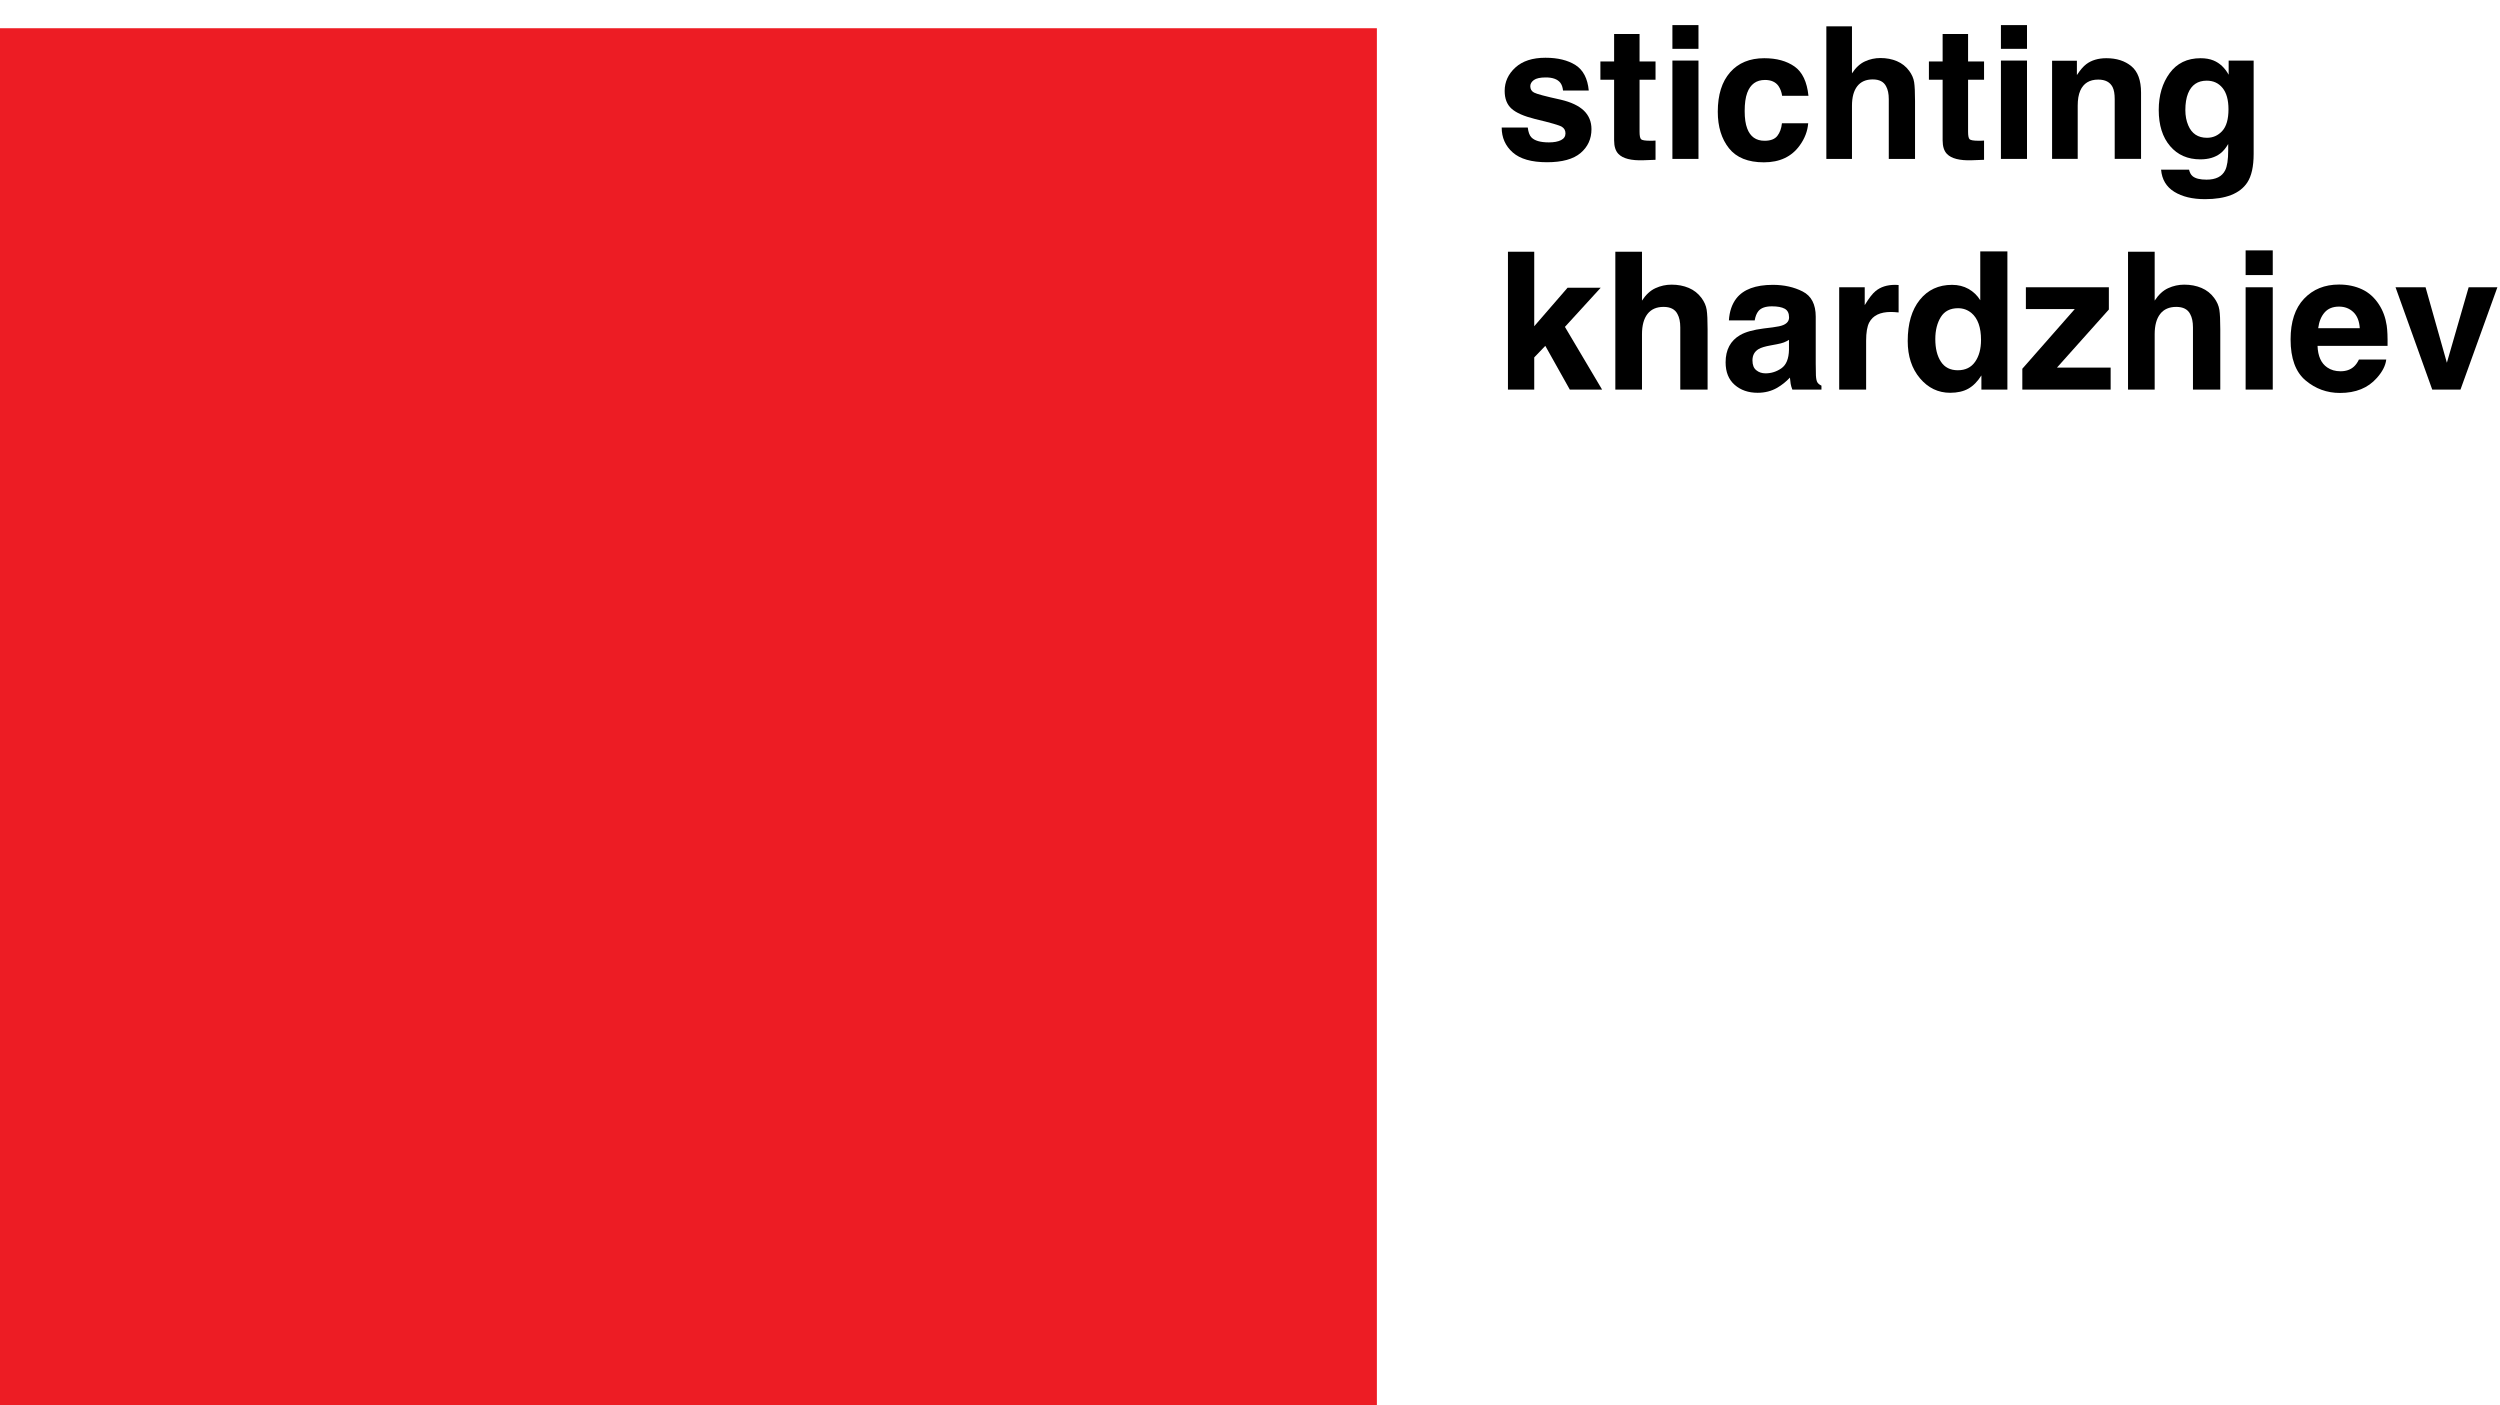
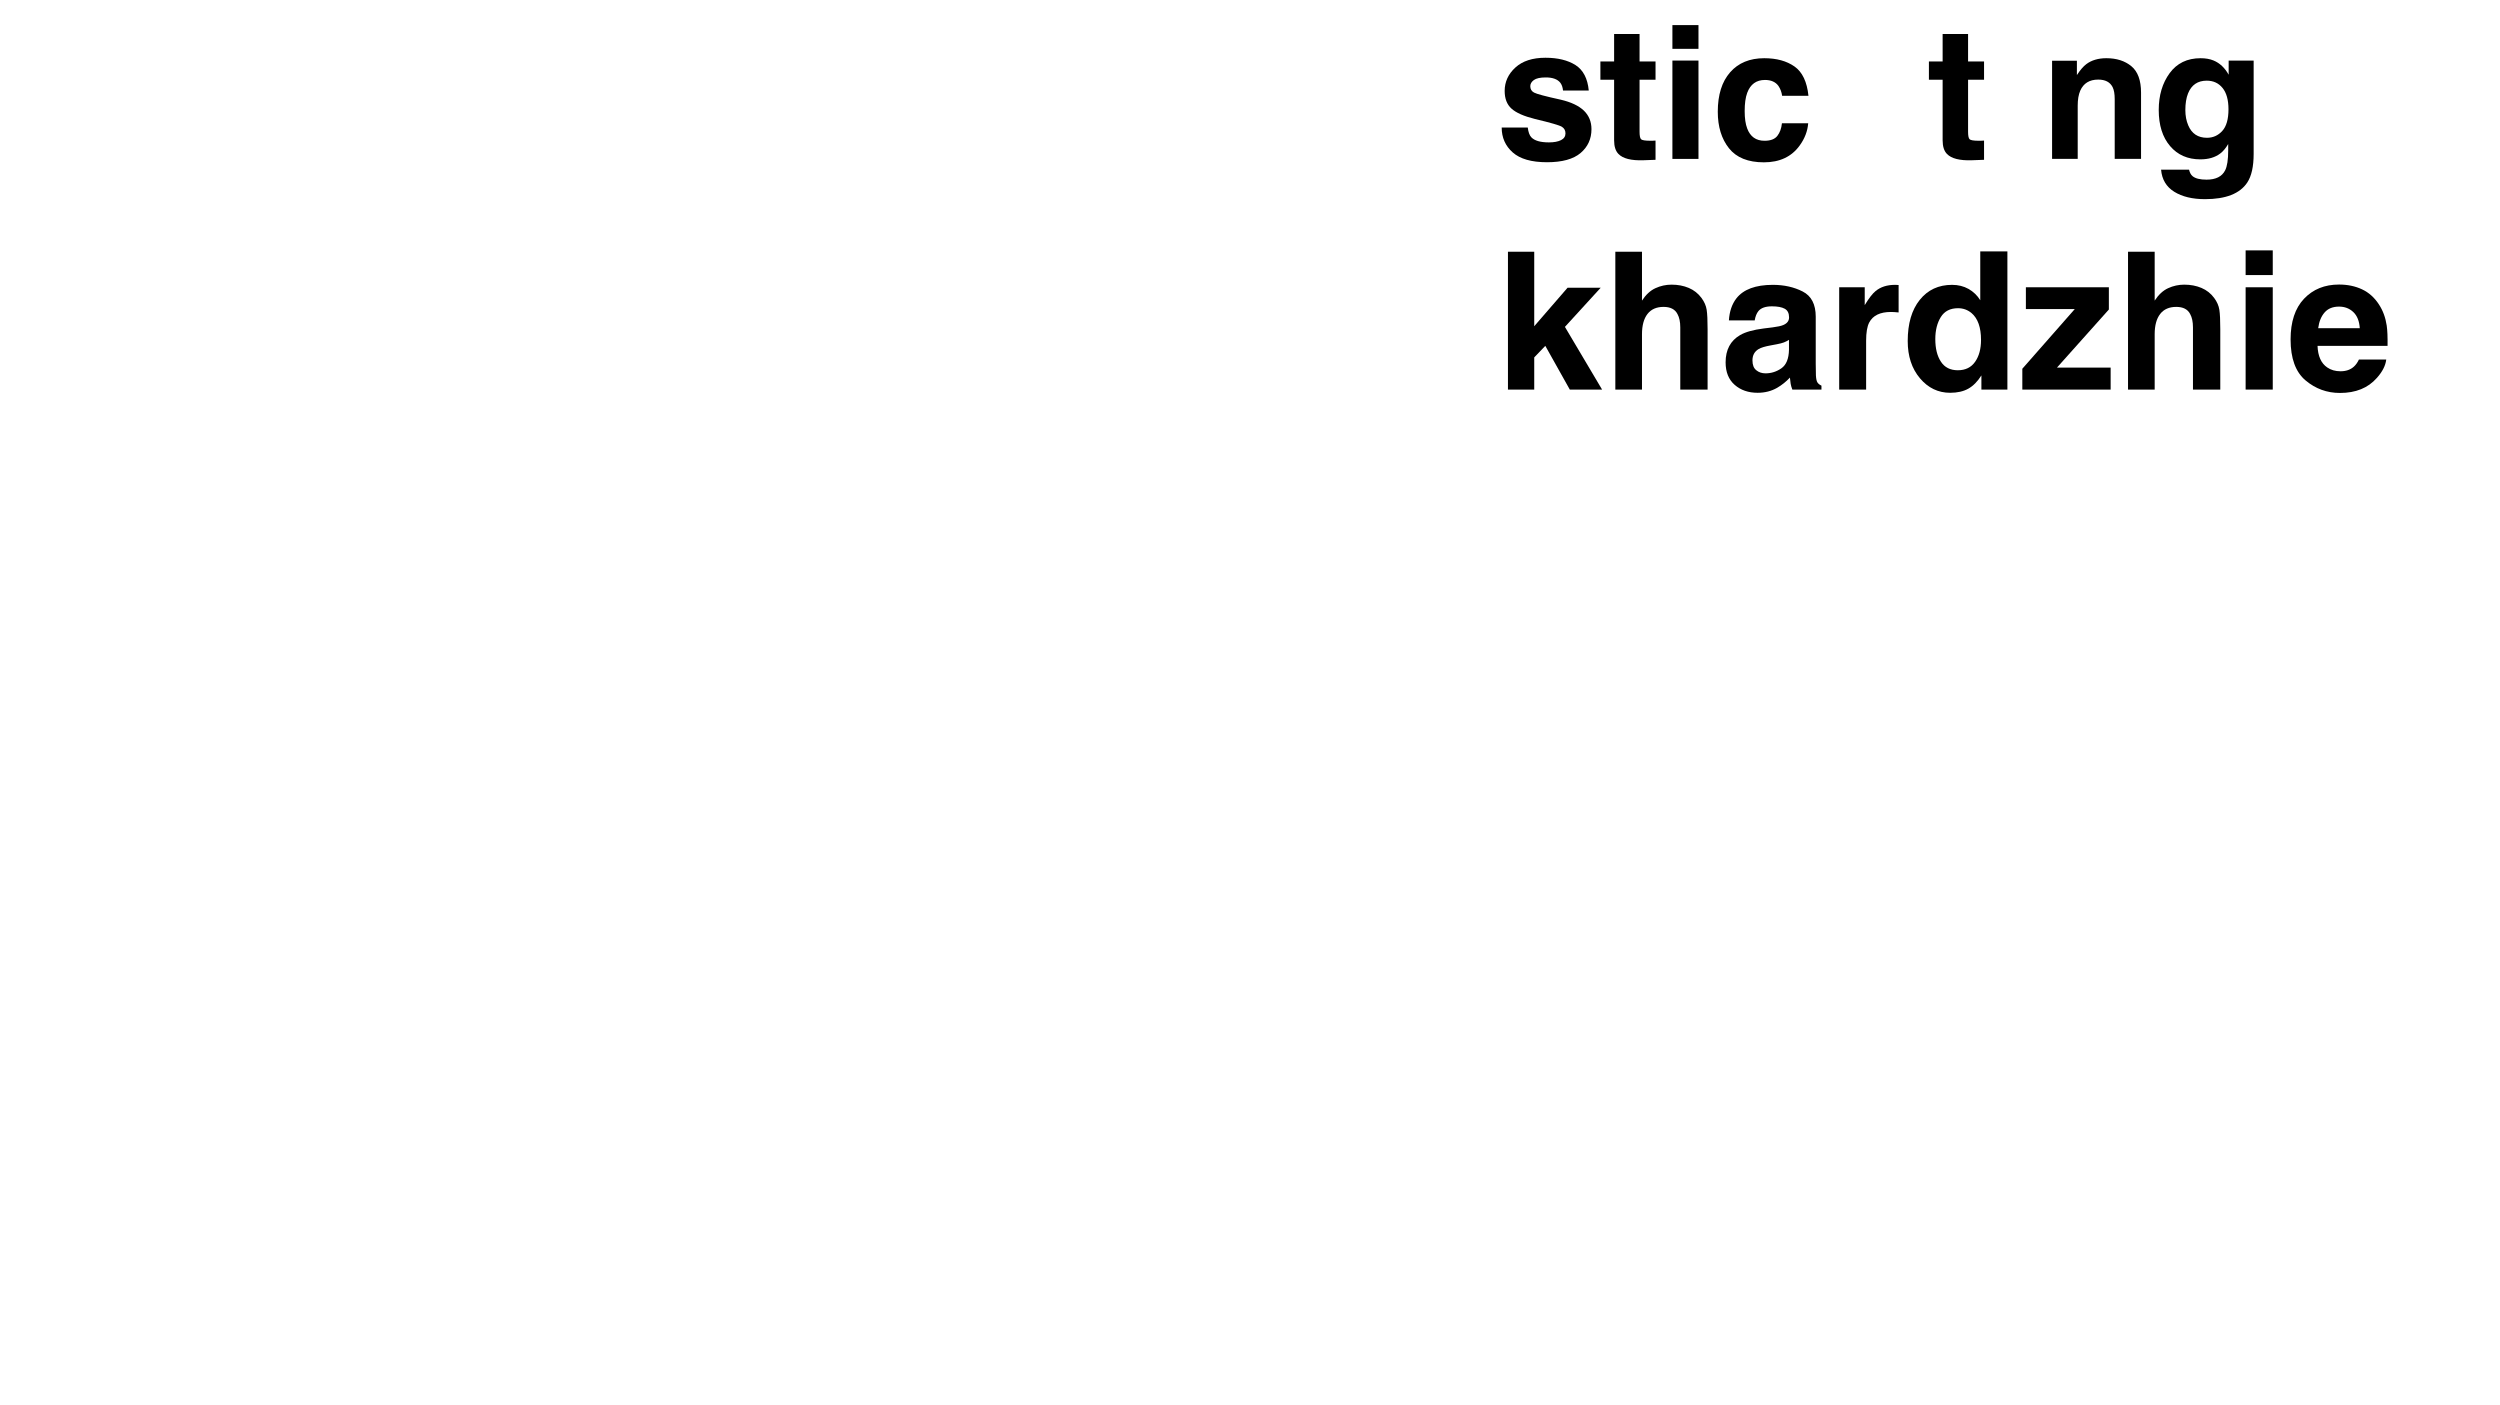
<svg xmlns="http://www.w3.org/2000/svg" id="a" width="11.837cm" height="6.653cm" viewBox="0 0 335.526 188.579">
  <defs>
    <style>.b,.c{stroke-width:0px;}.c{fill:#ed1c24;}</style>
  </defs>
-   <rect class="c" y="3.787" width="184.792" height="184.792" />
  <path class="b" d="M211.449,8.731c1.033.662,1.626,1.8,1.779,3.415h-3.451c-.048-.444-.173-.795-.375-1.054-.38-.468-1.025-.702-1.938-.702-.751,0-1.286.117-1.605.351-.319.234-.478.508-.478.823,0,.396.17.683.509.86.339.186,1.538.504,3.597.957,1.372.323,2.401.811,3.088,1.465.678.662,1.017,1.489,1.017,2.482,0,1.308-.486,2.376-1.459,3.203-.973.827-2.477,1.241-4.511,1.241-2.074,0-3.606-.438-4.596-1.314-.988-.876-1.483-1.992-1.483-3.348h3.5c.072.613.231,1.049.473,1.308.428.46,1.219.69,2.373.69.678,0,1.217-.101,1.616-.303.4-.202.6-.504.6-.908,0-.388-.161-.682-.484-.884-.323-.202-1.522-.549-3.597-1.042-1.493-.371-2.547-.835-3.16-1.393-.613-.549-.92-1.34-.92-2.373,0-1.219.477-2.267,1.435-3.143s2.303-1.314,4.038-1.314c1.647,0,2.991.327,4.033.981Z" />
  <path class="b" d="M222.19,18.867v2.579l-1.635.06c-1.631.056-2.745-.226-3.343-.848-.387-.396-.581-1.005-.581-1.829v-8.126h-1.841v-2.458h1.841v-3.681h3.415v3.681h2.144v2.458h-2.144v6.975c0,.541.068.878.206,1.011.137.133.557.2,1.259.2.105,0,.216-.002.333-.006s.232-.01.346-.018Z" />
  <path class="b" d="M227.953,3.367v3.185h-3.499v-3.185h3.499ZM227.953,8.126v13.199h-3.499v-13.199h3.499Z" />
  <path class="b" d="M242.715,12.86h-3.535c-.065-.492-.231-.936-.497-1.332-.388-.533-.989-.799-1.804-.799-1.163,0-1.958.577-2.386,1.731-.227.614-.339,1.429-.339,2.446,0,.969.112,1.748.339,2.337.411,1.098,1.187,1.647,2.325,1.647.807,0,1.38-.218,1.719-.654.34-.436.545-1.001.618-1.695h3.523c-.081,1.049-.46,2.042-1.138,2.979-1.082,1.51-2.685,2.264-4.808,2.264s-3.686-.629-4.686-1.889c-1.001-1.26-1.502-2.894-1.502-4.904,0-2.269.554-4.033,1.659-5.292,1.106-1.259,2.632-1.889,4.577-1.889,1.655,0,3.01.372,4.064,1.114,1.053.743,1.677,2.055,1.87,3.936Z" />
-   <path class="b" d="M257.017,13.575v7.75h-3.523v-8.028c0-.71-.121-1.284-.363-1.72-.315-.613-.912-.92-1.792-.92-.913,0-1.605.305-2.077.915-.473.609-.708,1.479-.708,2.609v7.144h-3.439V3.536h3.439v6.309c.5-.767,1.079-1.302,1.737-1.605s1.351-.454,2.077-.454c.815,0,1.556.141,2.222.424s1.213.714,1.641,1.295c.363.493.585.999.666,1.52.081.52.121,1.37.121,2.549Z" />
  <path class="b" d="M266.28,18.867v2.579l-1.635.06c-1.631.056-2.745-.226-3.343-.848-.387-.396-.581-1.005-.581-1.829v-8.126h-1.841v-2.458h1.841v-3.681h3.415v3.681h2.144v2.458h-2.144v6.975c0,.541.068.878.206,1.011.137.133.557.2,1.259.2.105,0,.216-.002.333-.006s.232-.01.346-.018Z" />
-   <path class="b" d="M272.044,3.367v3.185h-3.499v-3.185h3.499ZM272.044,8.126v13.199h-3.499v-13.199h3.499Z" />
  <path class="b" d="M281.598,10.681c-1.17,0-1.974.497-2.409,1.489-.227.525-.339,1.195-.339,2.01v7.144h-3.439v-13.175h3.33v1.925c.444-.678.863-1.167,1.26-1.465.71-.533,1.61-.799,2.7-.799,1.364,0,2.481.357,3.348,1.072.868.714,1.302,1.899,1.302,3.554v8.888h-3.535v-8.028c0-.694-.094-1.227-.279-1.599-.339-.678-.984-1.017-1.938-1.017Z" />
  <path class="b" d="M294.264,23.638c.372.315.997.472,1.877.472,1.243,0,2.075-.416,2.495-1.247.274-.533.411-1.429.411-2.688v-.848c-.331.565-.685.989-1.065,1.272-.686.525-1.578.787-2.676.787-1.695,0-3.05-.595-4.062-1.786-1.014-1.191-1.52-2.803-1.52-4.838,0-1.961.488-3.61,1.466-4.946.977-1.336,2.361-2.004,4.153-2.004.662,0,1.239.101,1.731.303.84.347,1.518.985,2.034,1.914v-1.901h3.354v12.521c0,1.703-.286,2.987-.859,3.851-.985,1.485-2.874,2.228-5.667,2.228-1.688,0-3.064-.331-4.13-.993s-1.655-1.651-1.768-2.967h3.754c.097.404.254.694.472.872ZM293.683,16.82c.469,1.114,1.308,1.671,2.519,1.671.808,0,1.49-.305,2.047-.915.557-.609.836-1.58.836-2.912,0-1.252-.265-2.204-.794-2.858-.528-.654-1.237-.981-2.125-.981-1.211,0-2.046.569-2.507,1.708-.242.606-.363,1.353-.363,2.24,0,.767.13,1.449.388,2.046Z" />
  <path class="b" d="M215.018,52.285h-4.334l-3.288-5.87-1.486,1.549v4.321h-3.527v-18.506h3.527v10.002l4.472-5.164h4.447l-4.8,5.253,4.989,8.415Z" />
  <path class="b" d="M229.177,44.222v8.062h-3.666v-8.352c0-.738-.126-1.335-.378-1.788-.327-.639-.949-.958-1.864-.958-.949,0-1.669.317-2.16.951s-.737,1.539-.737,2.715v7.433h-3.577v-18.506h3.577v6.564c.52-.798,1.123-1.355,1.808-1.669.685-.315,1.405-.473,2.161-.473.848,0,1.618.146,2.312.44.692.294,1.262.743,1.707,1.349.378.512.608,1.039.692,1.581.084.541.126,1.425.126,2.651Z" />
  <path class="b" d="M233.045,40.04c.948-1.209,2.578-1.813,4.888-1.813,1.503,0,2.839.298,4.006.894,1.167.596,1.751,1.722,1.751,3.376v6.299c0,.436.009.966.025,1.587.025.471.097.79.214.957.118.169.294.308.529.416v.529h-3.905c-.109-.277-.185-.537-.227-.781-.042-.243-.076-.52-.101-.831-.496.537-1.067.995-1.714,1.373-.772.445-1.645.668-2.62.668-1.243,0-2.269-.355-3.08-1.065-.81-.71-1.216-1.716-1.216-3.018,0-1.688.65-2.91,1.953-3.666.713-.411,1.764-.705,3.149-.882l1.222-.151c.663-.084,1.138-.189,1.424-.315.512-.219.769-.559.769-1.02,0-.562-.195-.951-.586-1.165-.391-.215-.964-.321-1.72-.321-.849,0-1.449.21-1.802.63-.252.31-.42.731-.504,1.26h-3.464c.075-1.201.411-2.188,1.008-2.961ZM235.715,49.69c.336.276.748.415,1.235.415.772,0,1.484-.227,2.135-.68.651-.454.989-1.281,1.015-2.482v-1.335c-.228.143-.456.258-.686.347-.231.088-.549.17-.951.245l-.807.151c-.756.135-1.298.298-1.625.491-.555.328-.832.836-.832,1.524,0,.613.173,1.054.517,1.323Z" />
  <path class="b" d="M253.78,41.867c-1.444,0-2.415.47-2.91,1.41-.277.529-.416,1.345-.416,2.444v6.564h-3.615v-13.731h3.427v2.394c.554-.915,1.037-1.541,1.448-1.877.672-.562,1.546-.844,2.62-.844.067,0,.124.002.171.006.046.004.148.011.309.019v3.679c-.228-.025-.429-.042-.605-.05-.177-.009-.319-.013-.429-.013Z" />
  <path class="b" d="M269.413,33.741v18.544h-3.489v-1.902c-.512.815-1.096,1.407-1.751,1.776s-1.47.555-2.443.555c-1.605,0-2.955-.649-4.051-1.946-1.096-1.298-1.644-2.963-1.644-4.995,0-2.344.539-4.186,1.618-5.53s2.522-2.016,4.328-2.016c.831,0,1.57.183,2.217.548s1.172.871,1.574,1.518v-6.551h3.641ZM259.738,45.507c0,1.268.252,2.28.756,3.036.496.764,1.252,1.147,2.268,1.147,1.017,0,1.789-.378,2.318-1.134s.794-1.734.794-2.936c0-1.68-.425-2.881-1.272-3.603-.521-.436-1.126-.654-1.815-.654-1.05,0-1.82.397-2.312,1.19-.491.793-.737,1.778-.737,2.954Z" />
  <path class="b" d="M283.271,52.285h-11.854v-2.797l7.042-8.012h-6.564v-2.923h11.137v2.985l-6.967,7.798h7.206v2.948Z" />
  <path class="b" d="M297.985,44.222v8.062h-3.666v-8.352c0-.738-.126-1.335-.378-1.788-.327-.639-.949-.958-1.864-.958-.949,0-1.669.317-2.16.951s-.737,1.539-.737,2.715v7.433h-3.577v-18.506h3.577v6.564c.52-.798,1.123-1.355,1.808-1.669.685-.315,1.405-.473,2.161-.473.848,0,1.618.146,2.312.44.692.294,1.262.743,1.707,1.349.378.512.608,1.039.692,1.581.084.541.126,1.425.126,2.651Z" />
  <path class="b" d="M305.027,33.602v3.313h-3.641v-3.313h3.641ZM305.027,38.553v13.731h-3.641v-13.731h3.641Z" />
  <path class="b" d="M320.258,48.253c-.092.815-.517,1.642-1.272,2.481-1.176,1.336-2.821,2.003-4.938,2.003-1.747,0-3.288-.562-4.624-1.688-1.335-1.126-2.003-2.956-2.003-5.493,0-2.376.603-4.199,1.808-5.467,1.205-1.269,2.769-1.902,4.693-1.902,1.142,0,2.171.214,3.086.643.915.428,1.671,1.105,2.268,2.028.537.815.886,1.759,1.046,2.834.092.63.13,1.537.113,2.722h-9.398c.05,1.377.482,2.343,1.297,2.897.496.344,1.092.516,1.789.516.739,0,1.34-.209,1.802-.629.252-.228.475-.542.668-.945h3.665ZM316.706,44.045c-.06-.948-.347-1.669-.863-2.16s-1.157-.737-1.921-.737c-.832,0-1.477.261-1.934.781-.458.521-.746,1.227-.863,2.116h5.581Z" />
-   <path class="b" d="M321.505,38.553h4.031l2.86,10.129,2.922-10.129h3.856l-4.951,13.731h-3.792l-4.926-13.731Z" />
</svg>